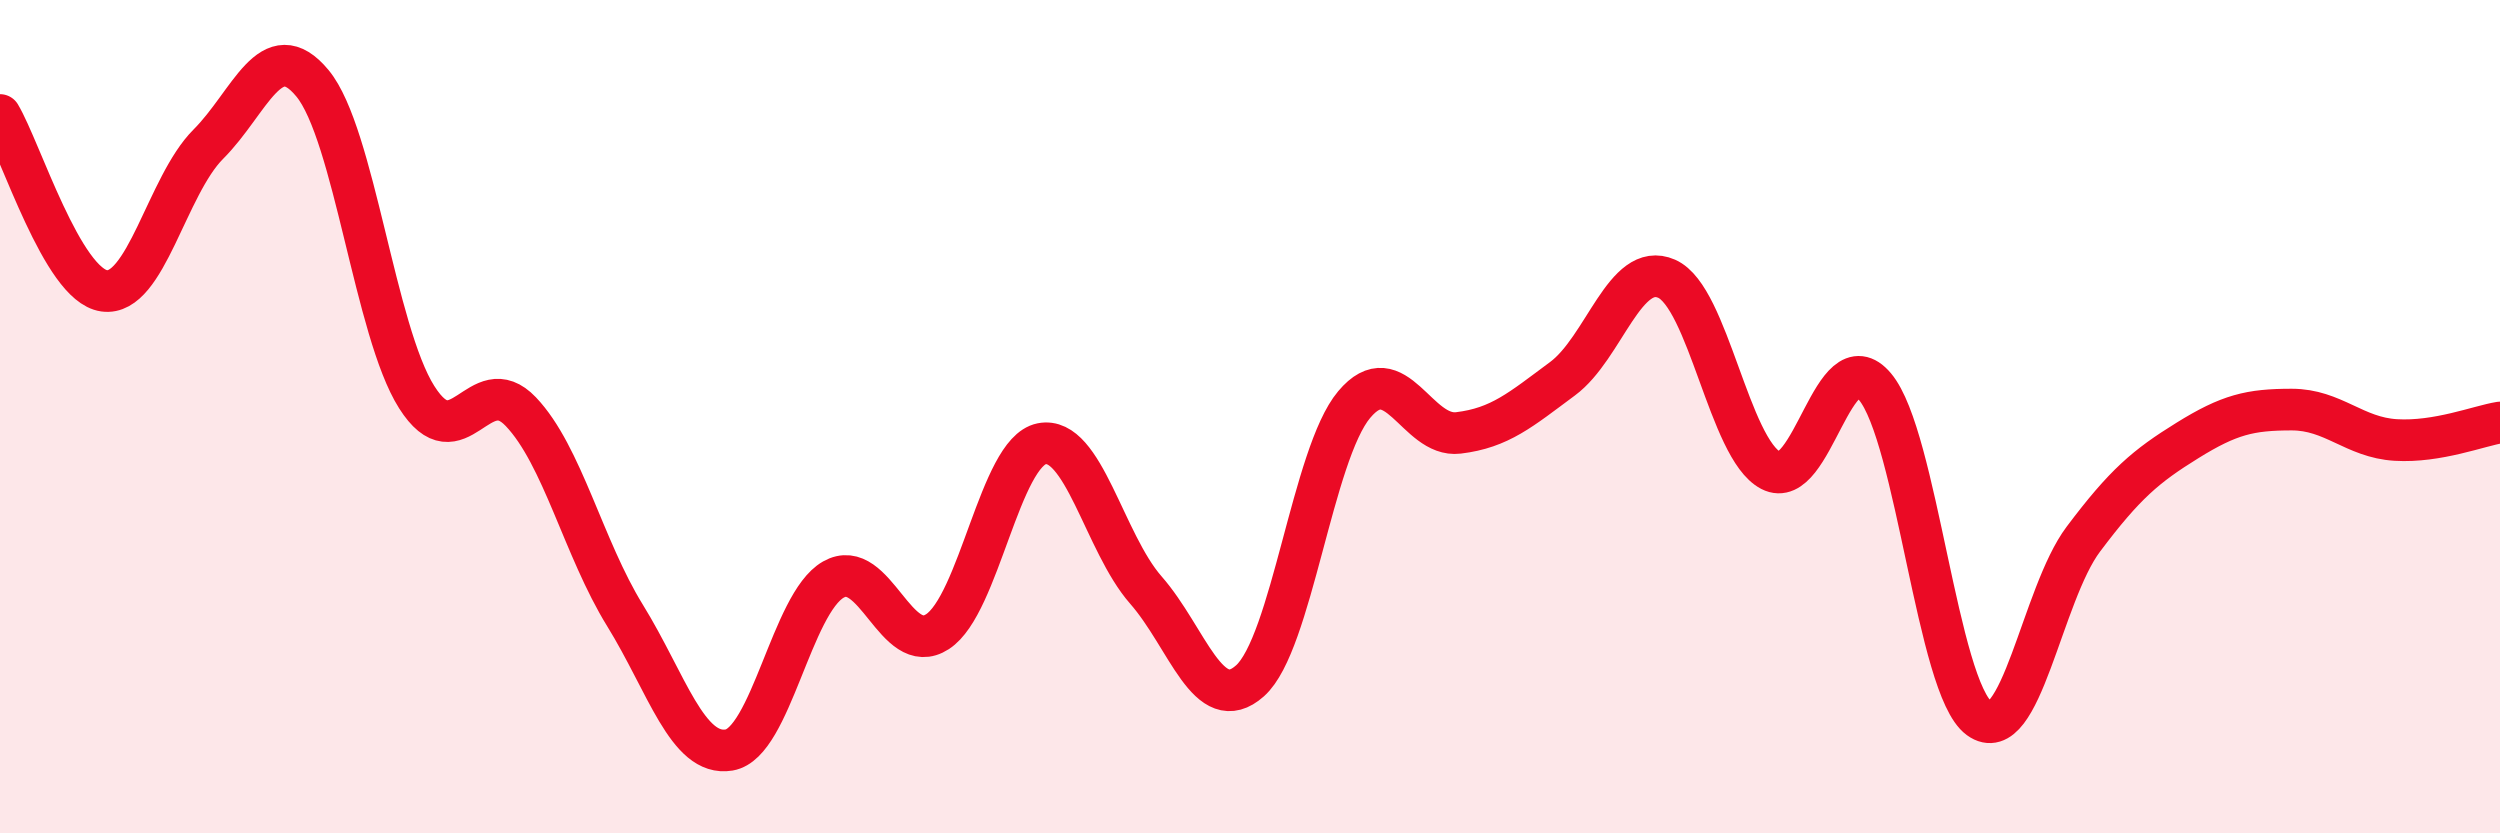
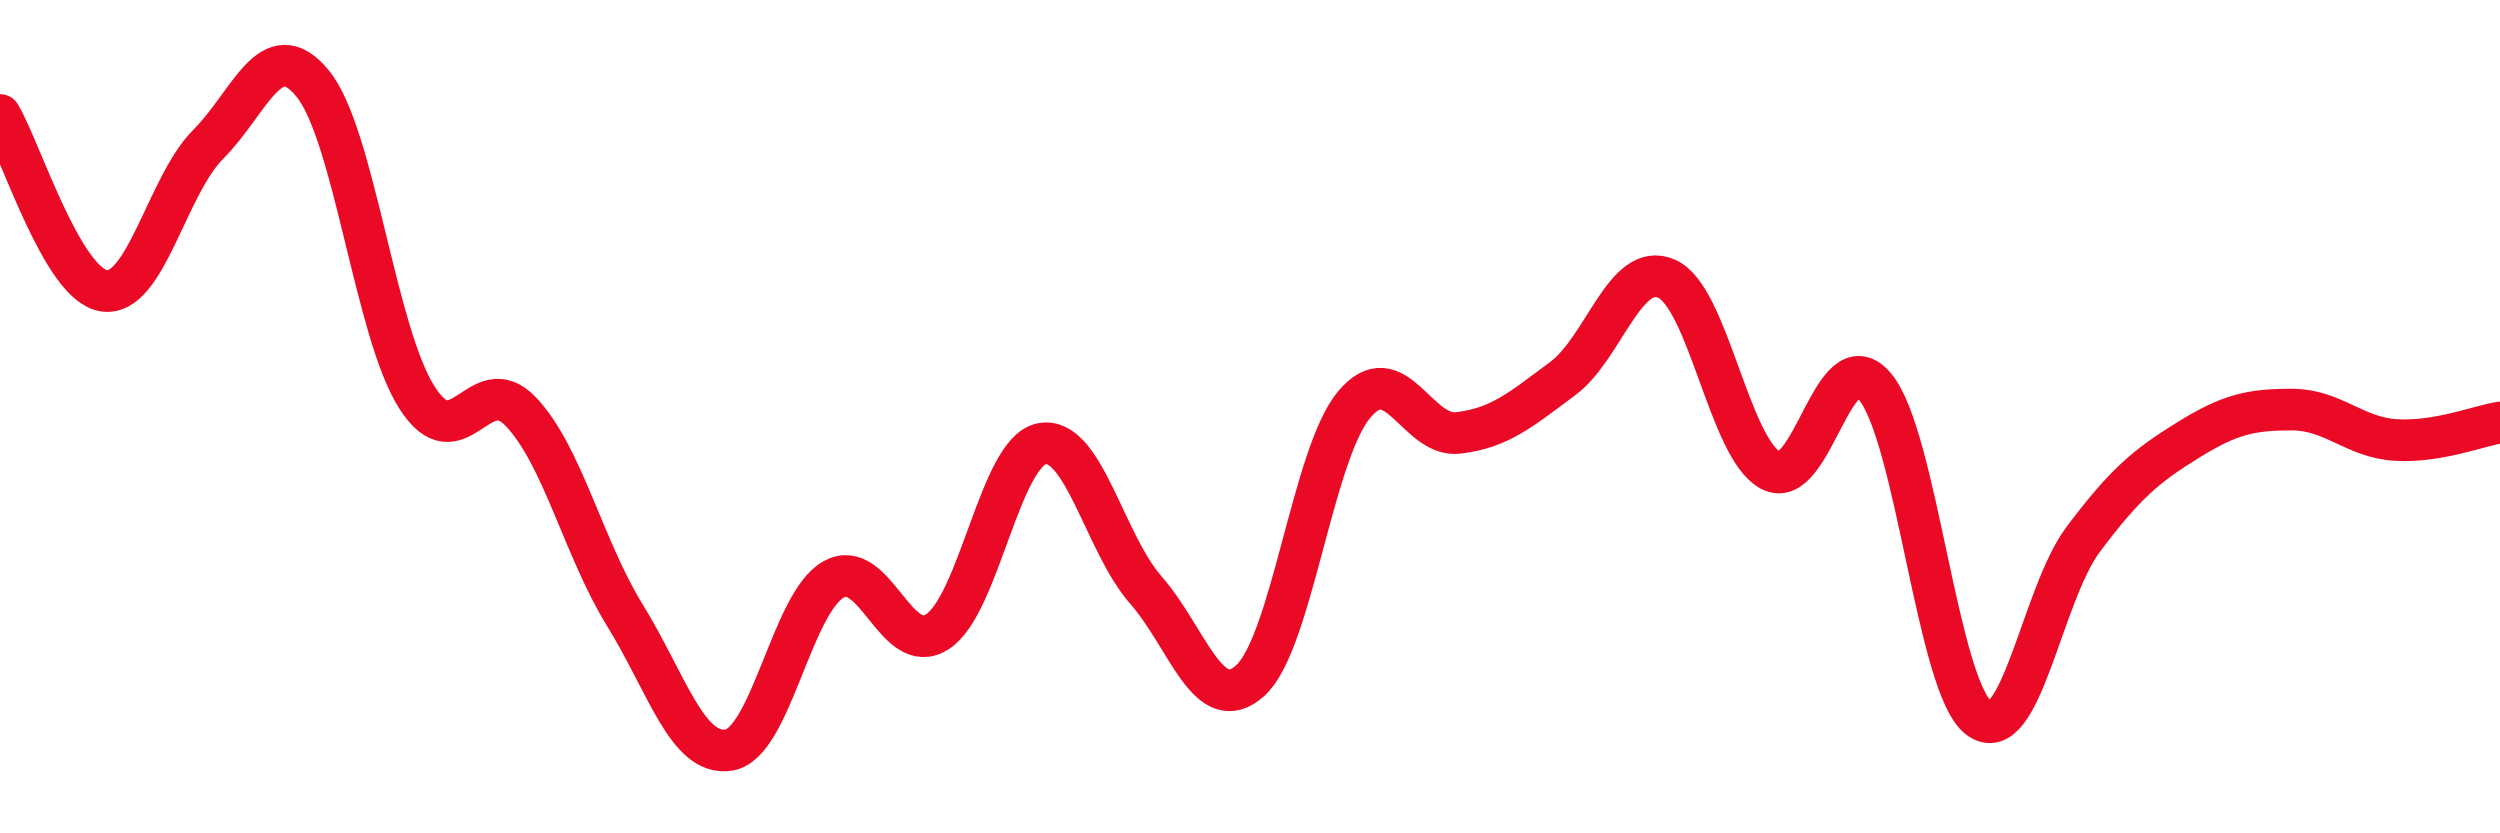
<svg xmlns="http://www.w3.org/2000/svg" width="60" height="20" viewBox="0 0 60 20">
-   <path d="M 0,2.76 C 0.5,3.6 1.5,6.84 2.5,6.98 C 3.5,7.12 4,4.46 5,3.46 C 6,2.46 6.5,0.79 7.5,2 C 8.5,3.21 9,7.95 10,9.53 C 11,11.11 11.5,8.83 12.5,9.88 C 13.5,10.93 14,13.15 15,14.77 C 16,16.39 16.5,18.17 17.5,18 C 18.5,17.83 19,14.48 20,13.91 C 21,13.34 21.5,15.81 22.5,15.16 C 23.5,14.51 24,10.85 25,10.65 C 26,10.45 26.5,13.02 27.5,14.16 C 28.5,15.3 29,17.23 30,16.34 C 31,15.45 31.5,10.9 32.5,9.71 C 33.5,8.52 34,10.51 35,10.39 C 36,10.27 36.5,9.83 37.5,9.09 C 38.5,8.35 39,6.25 40,6.69 C 41,7.13 41.5,10.77 42.5,11.29 C 43.5,11.81 44,8.09 45,9.28 C 46,10.47 46.5,16.51 47.5,17.24 C 48.5,17.97 49,14.27 50,12.94 C 51,11.61 51.5,11.19 52.5,10.57 C 53.5,9.95 54,9.83 55,9.83 C 56,9.83 56.5,10.5 57.5,10.56 C 58.5,10.62 59.5,10.22 60,10.14L60 20L0 20Z" fill="#EB0A25" opacity="0.1" stroke-linecap="round" stroke-linejoin="round" />
  <path d="M 0,2.76 C 0.5,3.6 1.5,6.84 2.5,6.98 C 3.5,7.12 4,4.46 5,3.46 C 6,2.46 6.5,0.79 7.5,2 C 8.5,3.21 9,7.95 10,9.53 C 11,11.11 11.5,8.83 12.5,9.88 C 13.5,10.93 14,13.15 15,14.77 C 16,16.39 16.5,18.17 17.5,18 C 18.5,17.83 19,14.48 20,13.91 C 21,13.34 21.5,15.81 22.5,15.16 C 23.5,14.51 24,10.85 25,10.65 C 26,10.45 26.5,13.02 27.5,14.16 C 28.5,15.3 29,17.23 30,16.34 C 31,15.45 31.5,10.9 32.5,9.71 C 33.5,8.52 34,10.51 35,10.39 C 36,10.27 36.5,9.83 37.5,9.09 C 38.5,8.35 39,6.25 40,6.69 C 41,7.13 41.5,10.77 42.5,11.29 C 43.5,11.81 44,8.09 45,9.28 C 46,10.47 46.5,16.51 47.5,17.24 C 48.5,17.97 49,14.27 50,12.94 C 51,11.61 51.5,11.19 52.5,10.57 C 53.5,9.95 54,9.83 55,9.83 C 56,9.83 56.5,10.5 57.5,10.56 C 58.5,10.62 59.5,10.22 60,10.14" stroke="#EB0A25" stroke-width="1" fill="none" stroke-linecap="round" stroke-linejoin="round" />
</svg>